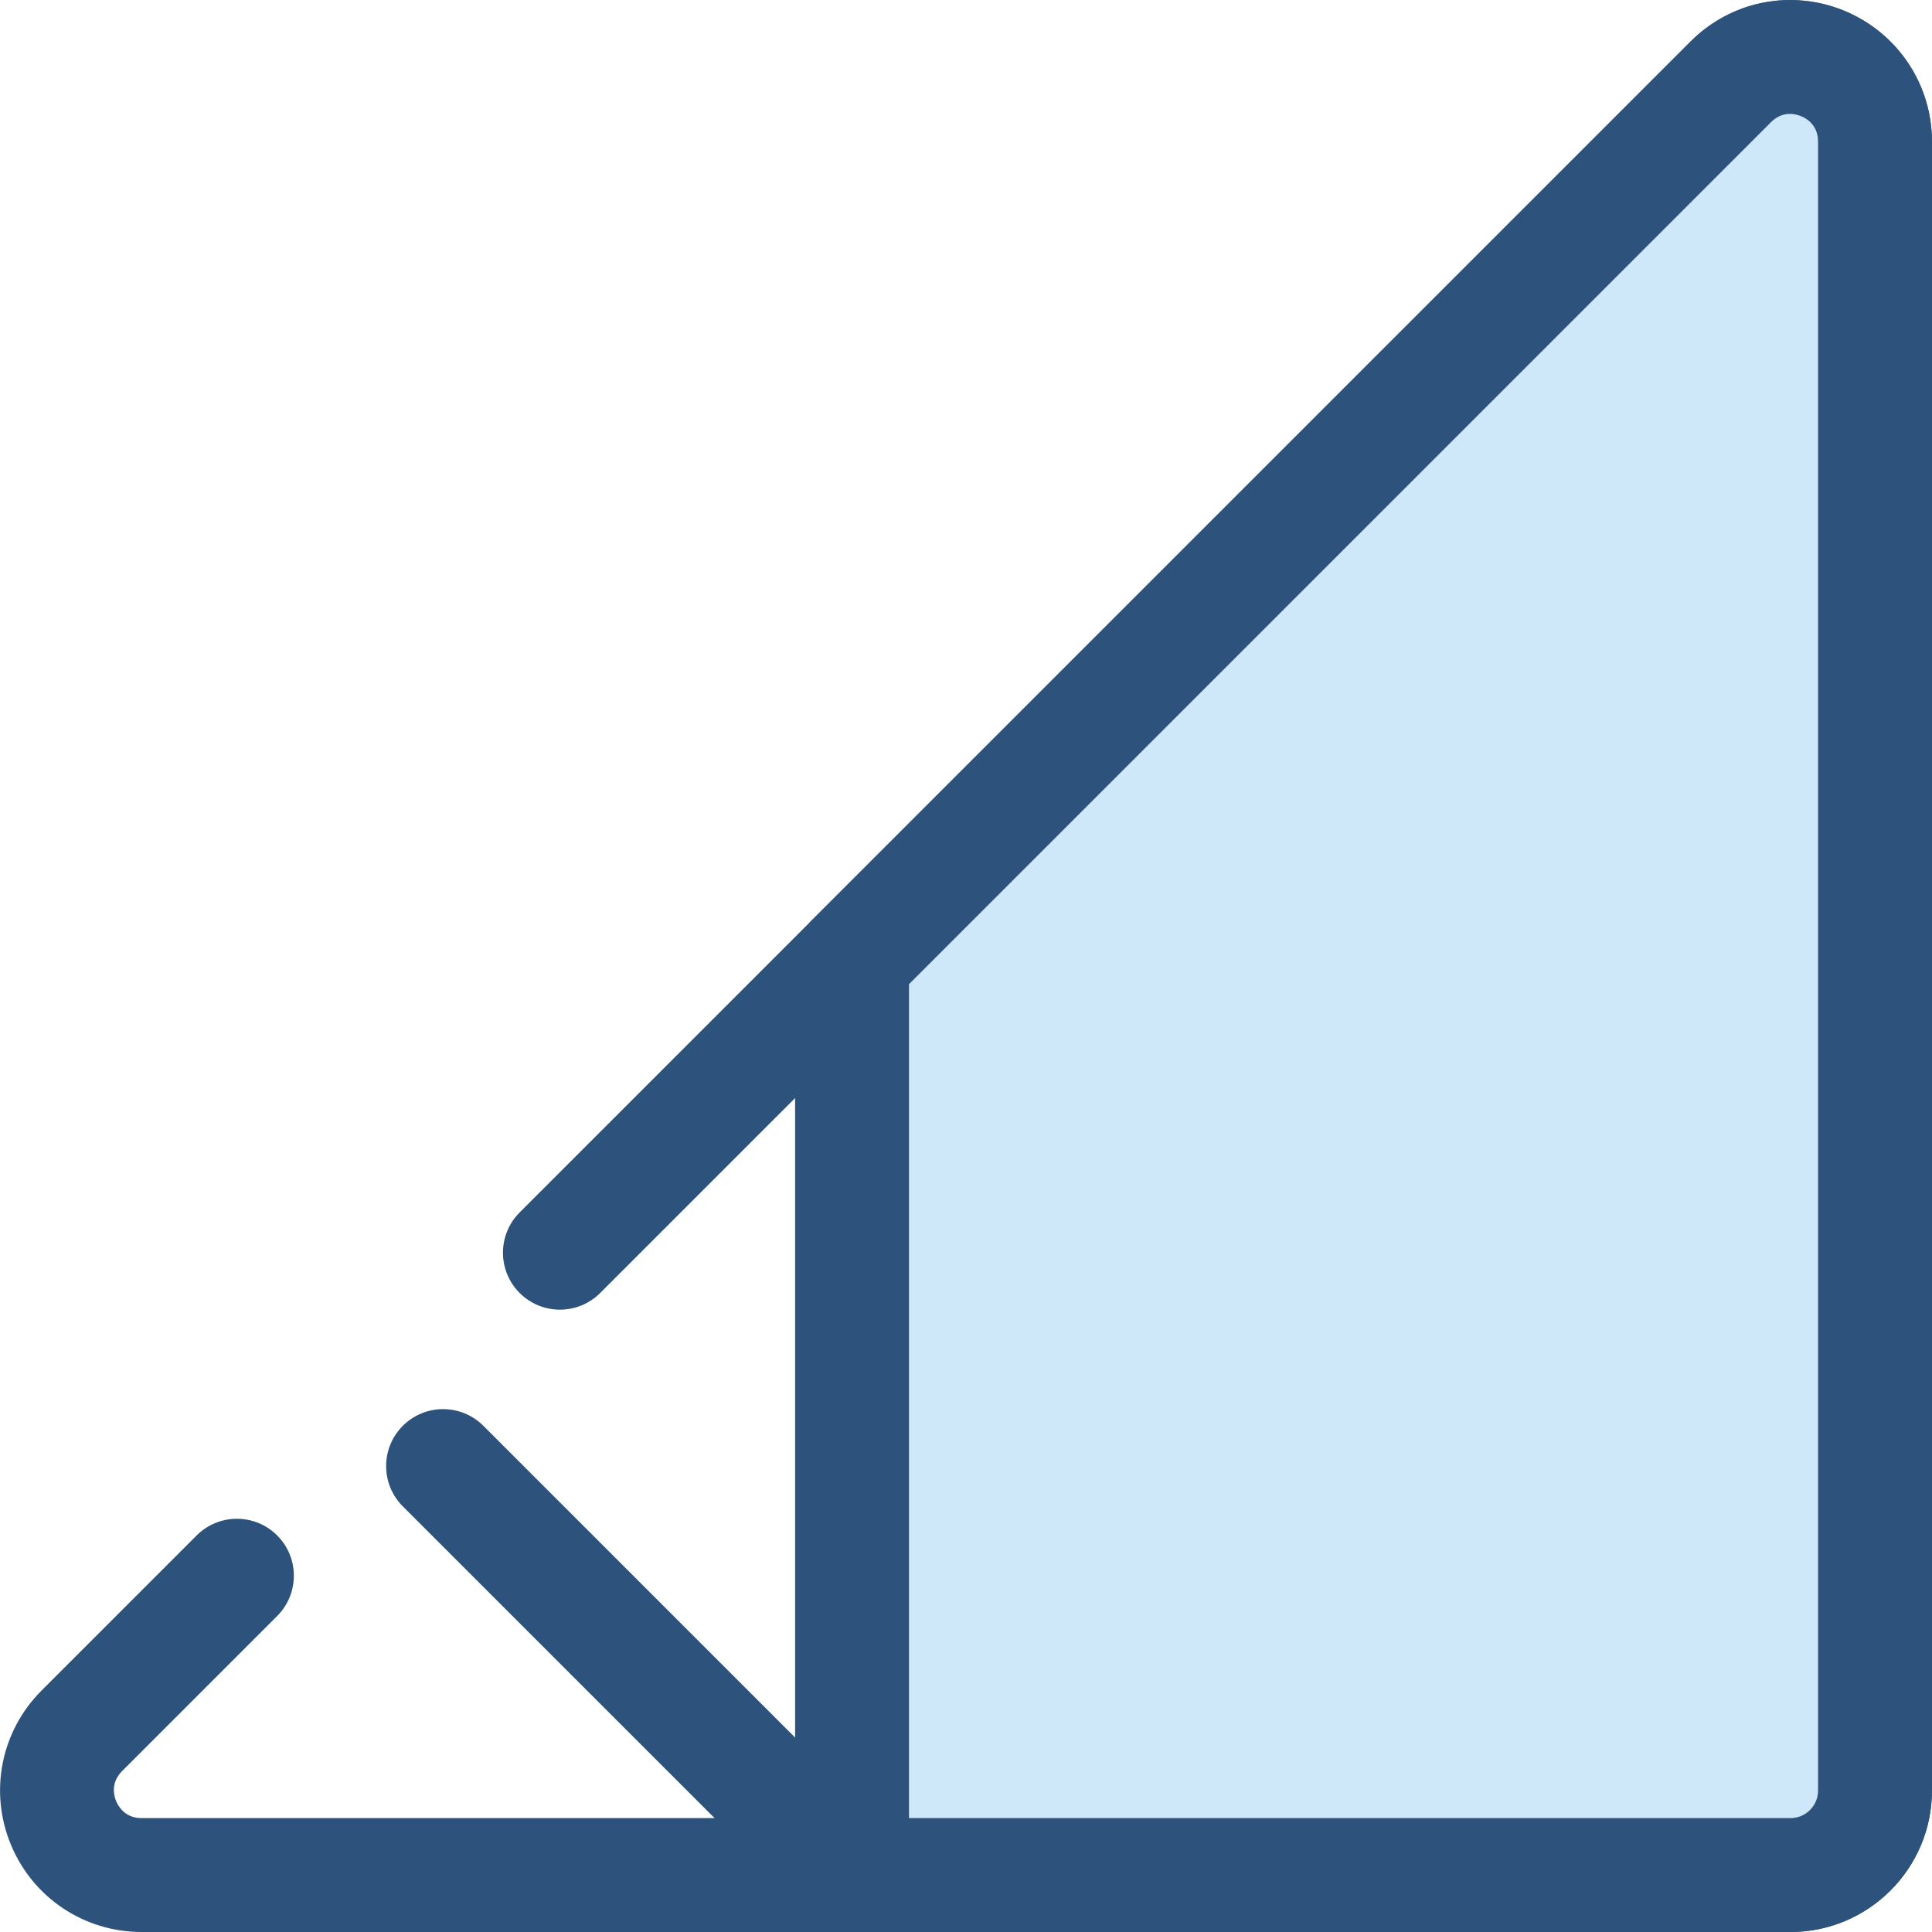
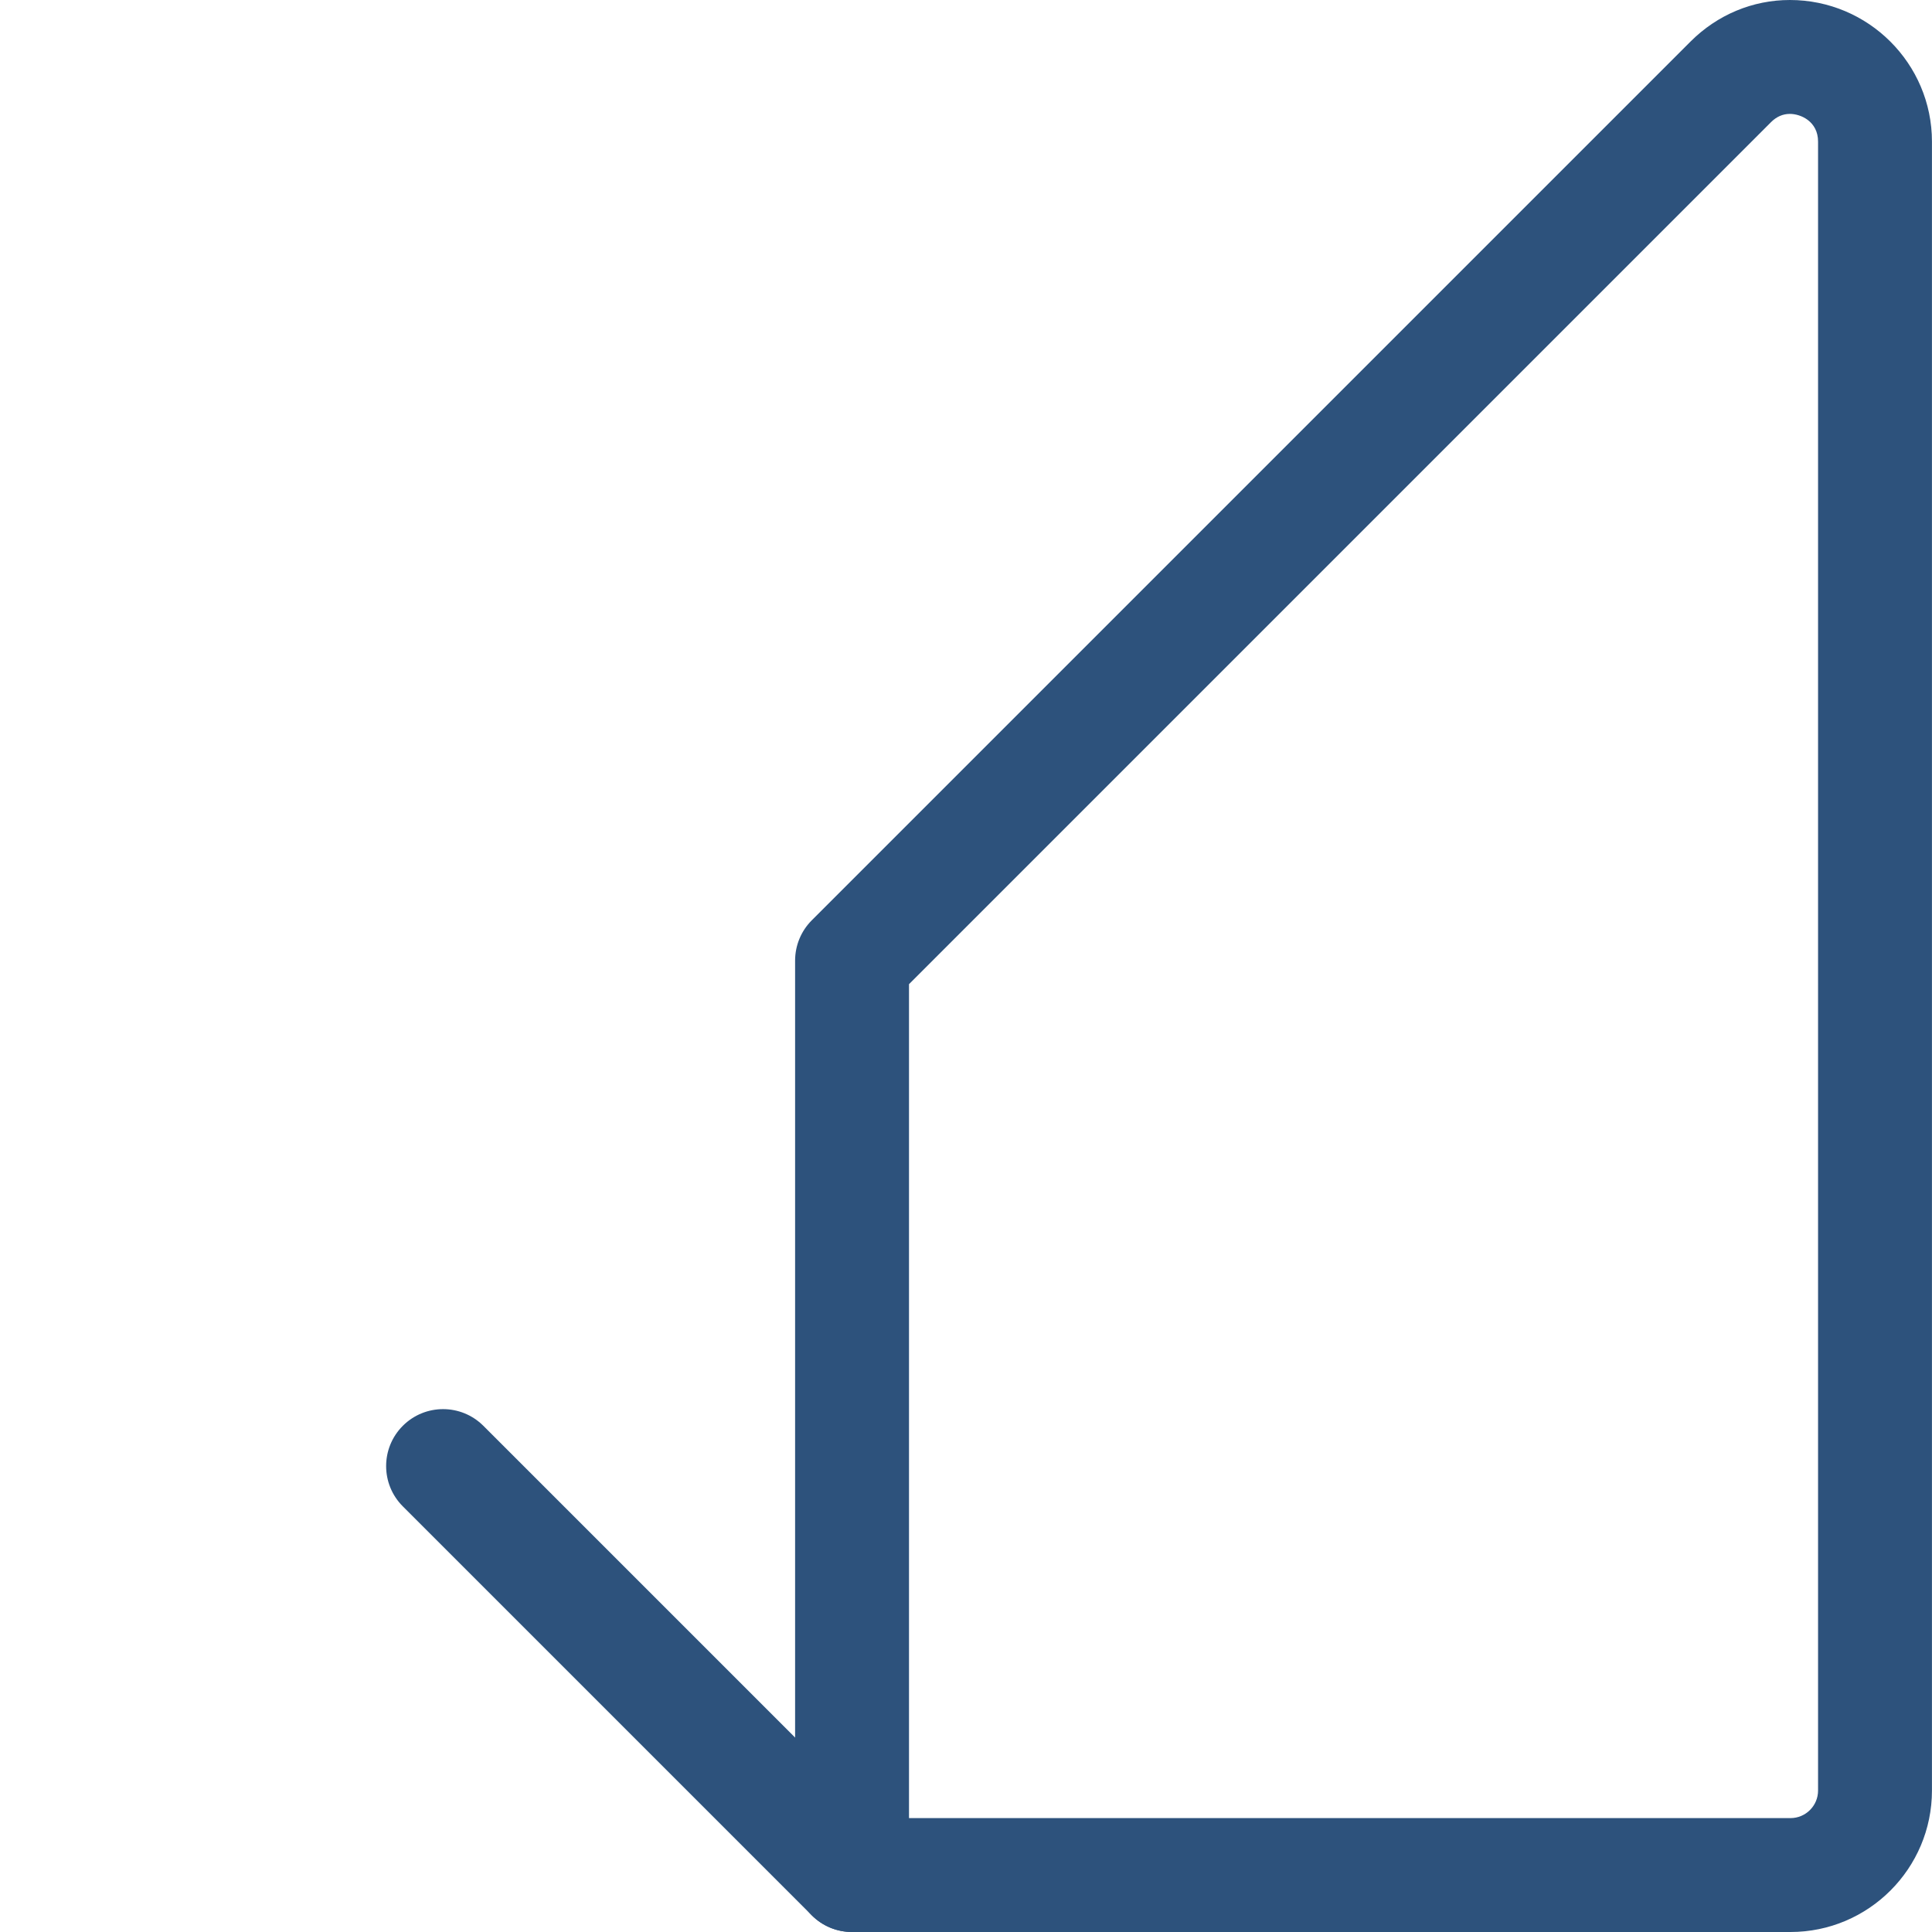
<svg xmlns="http://www.w3.org/2000/svg" height="800px" width="800px" version="1.1" id="Layer_1" viewBox="0 0 512 512" xml:space="preserve">
-   <path style="fill:#2D527C;" d="M474.501,512H37.517c-15.215,0-28.808-9.083-34.631-23.14c-5.823-14.057-2.634-30.093,8.126-40.852  l41.097-41.098c5.895-5.894,15.449-5.894,21.345,0c5.894,5.894,5.894,15.45,0,21.345l-41.097,41.097  c-3.114,3.114-2.145,6.601-1.583,7.957s2.342,4.507,6.745,4.507h436.985c4.027,0,7.302-3.275,7.302-7.3V37.53  c0-4.402-3.153-6.183-4.507-6.745c-1.354-0.561-4.845-1.532-7.955,1.582L159.058,342.652c-5.894,5.895-15.45,5.894-21.345,0  c-5.894-5.894-5.894-15.45,0-21.344L447.995,11.024c10.761-10.758,26.795-13.947,40.851-8.126  c14.057,5.823,23.141,19.416,23.141,34.633v436.985C511.988,495.184,495.17,512,474.501,512z" />
-   <path style="fill:#CEE8FA;" d="M458.666,21.695l-60.023,60.023L225.802,254.561v242.347h172.841h75.858  c12.368,0,22.393-10.026,22.393-22.393V37.53C496.894,17.58,472.773,7.588,458.666,21.695z" />
  <g>
    <path style="fill:#2D527C;" d="M474.501,512H225.802c-8.334,0-15.092-6.757-15.092-15.092V254.561   c0-4.002,1.591-7.842,4.421-10.672L447.995,11.024C455.103,3.915,464.46,0,474.34,0c20.758,0,37.647,16.836,37.647,37.53v436.985   C511.988,495.184,495.17,512,474.501,512z M240.895,481.815h233.607c4.027,0,7.302-3.275,7.302-7.3V37.53   c0-5.352-4.578-7.345-7.462-7.345c-1.87,0-3.553,0.735-5,2.182L240.895,260.814V481.815z" />
    <path style="fill:#2D527C;" d="M225.802,512c-3.864,0-7.724-1.473-10.672-4.421l-108.38-108.38c-5.894-5.894-5.894-15.45,0-21.345   c5.895-5.894,15.449-5.894,21.345,0l108.38,108.38c5.894,5.894,5.894,15.45,0,21.345C233.527,510.527,229.665,512,225.802,512z" />
  </g>
</svg>